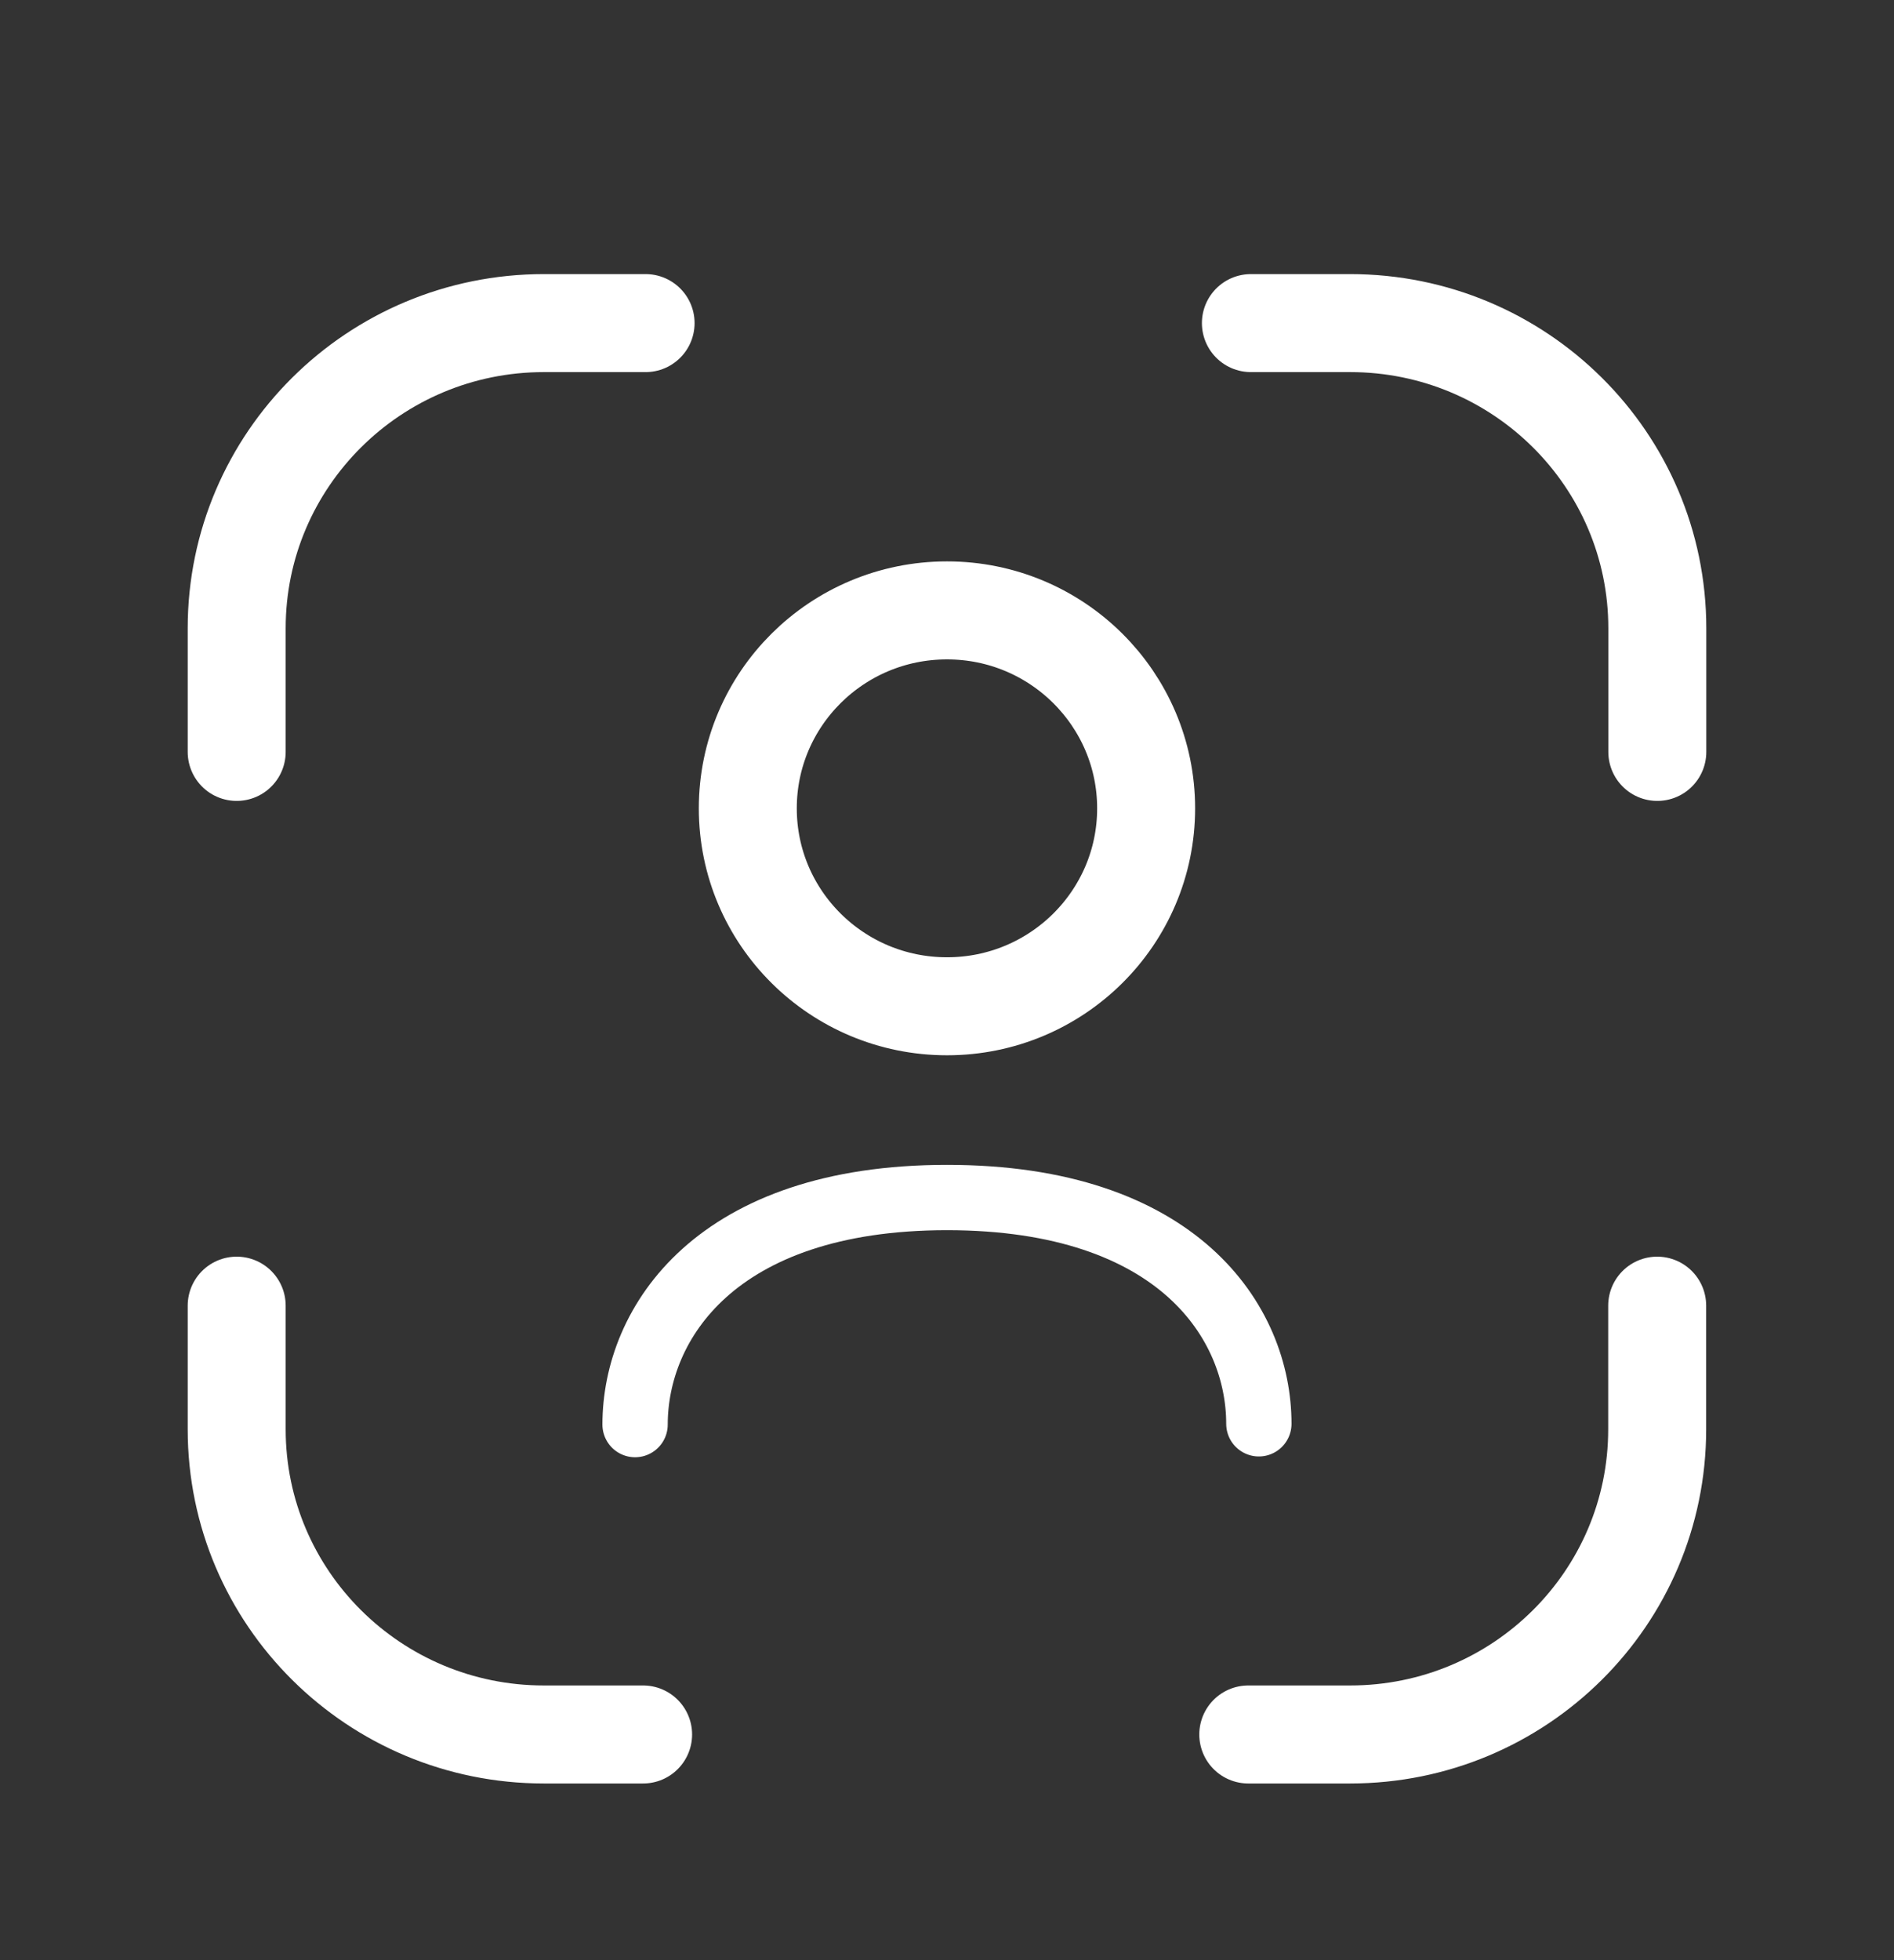
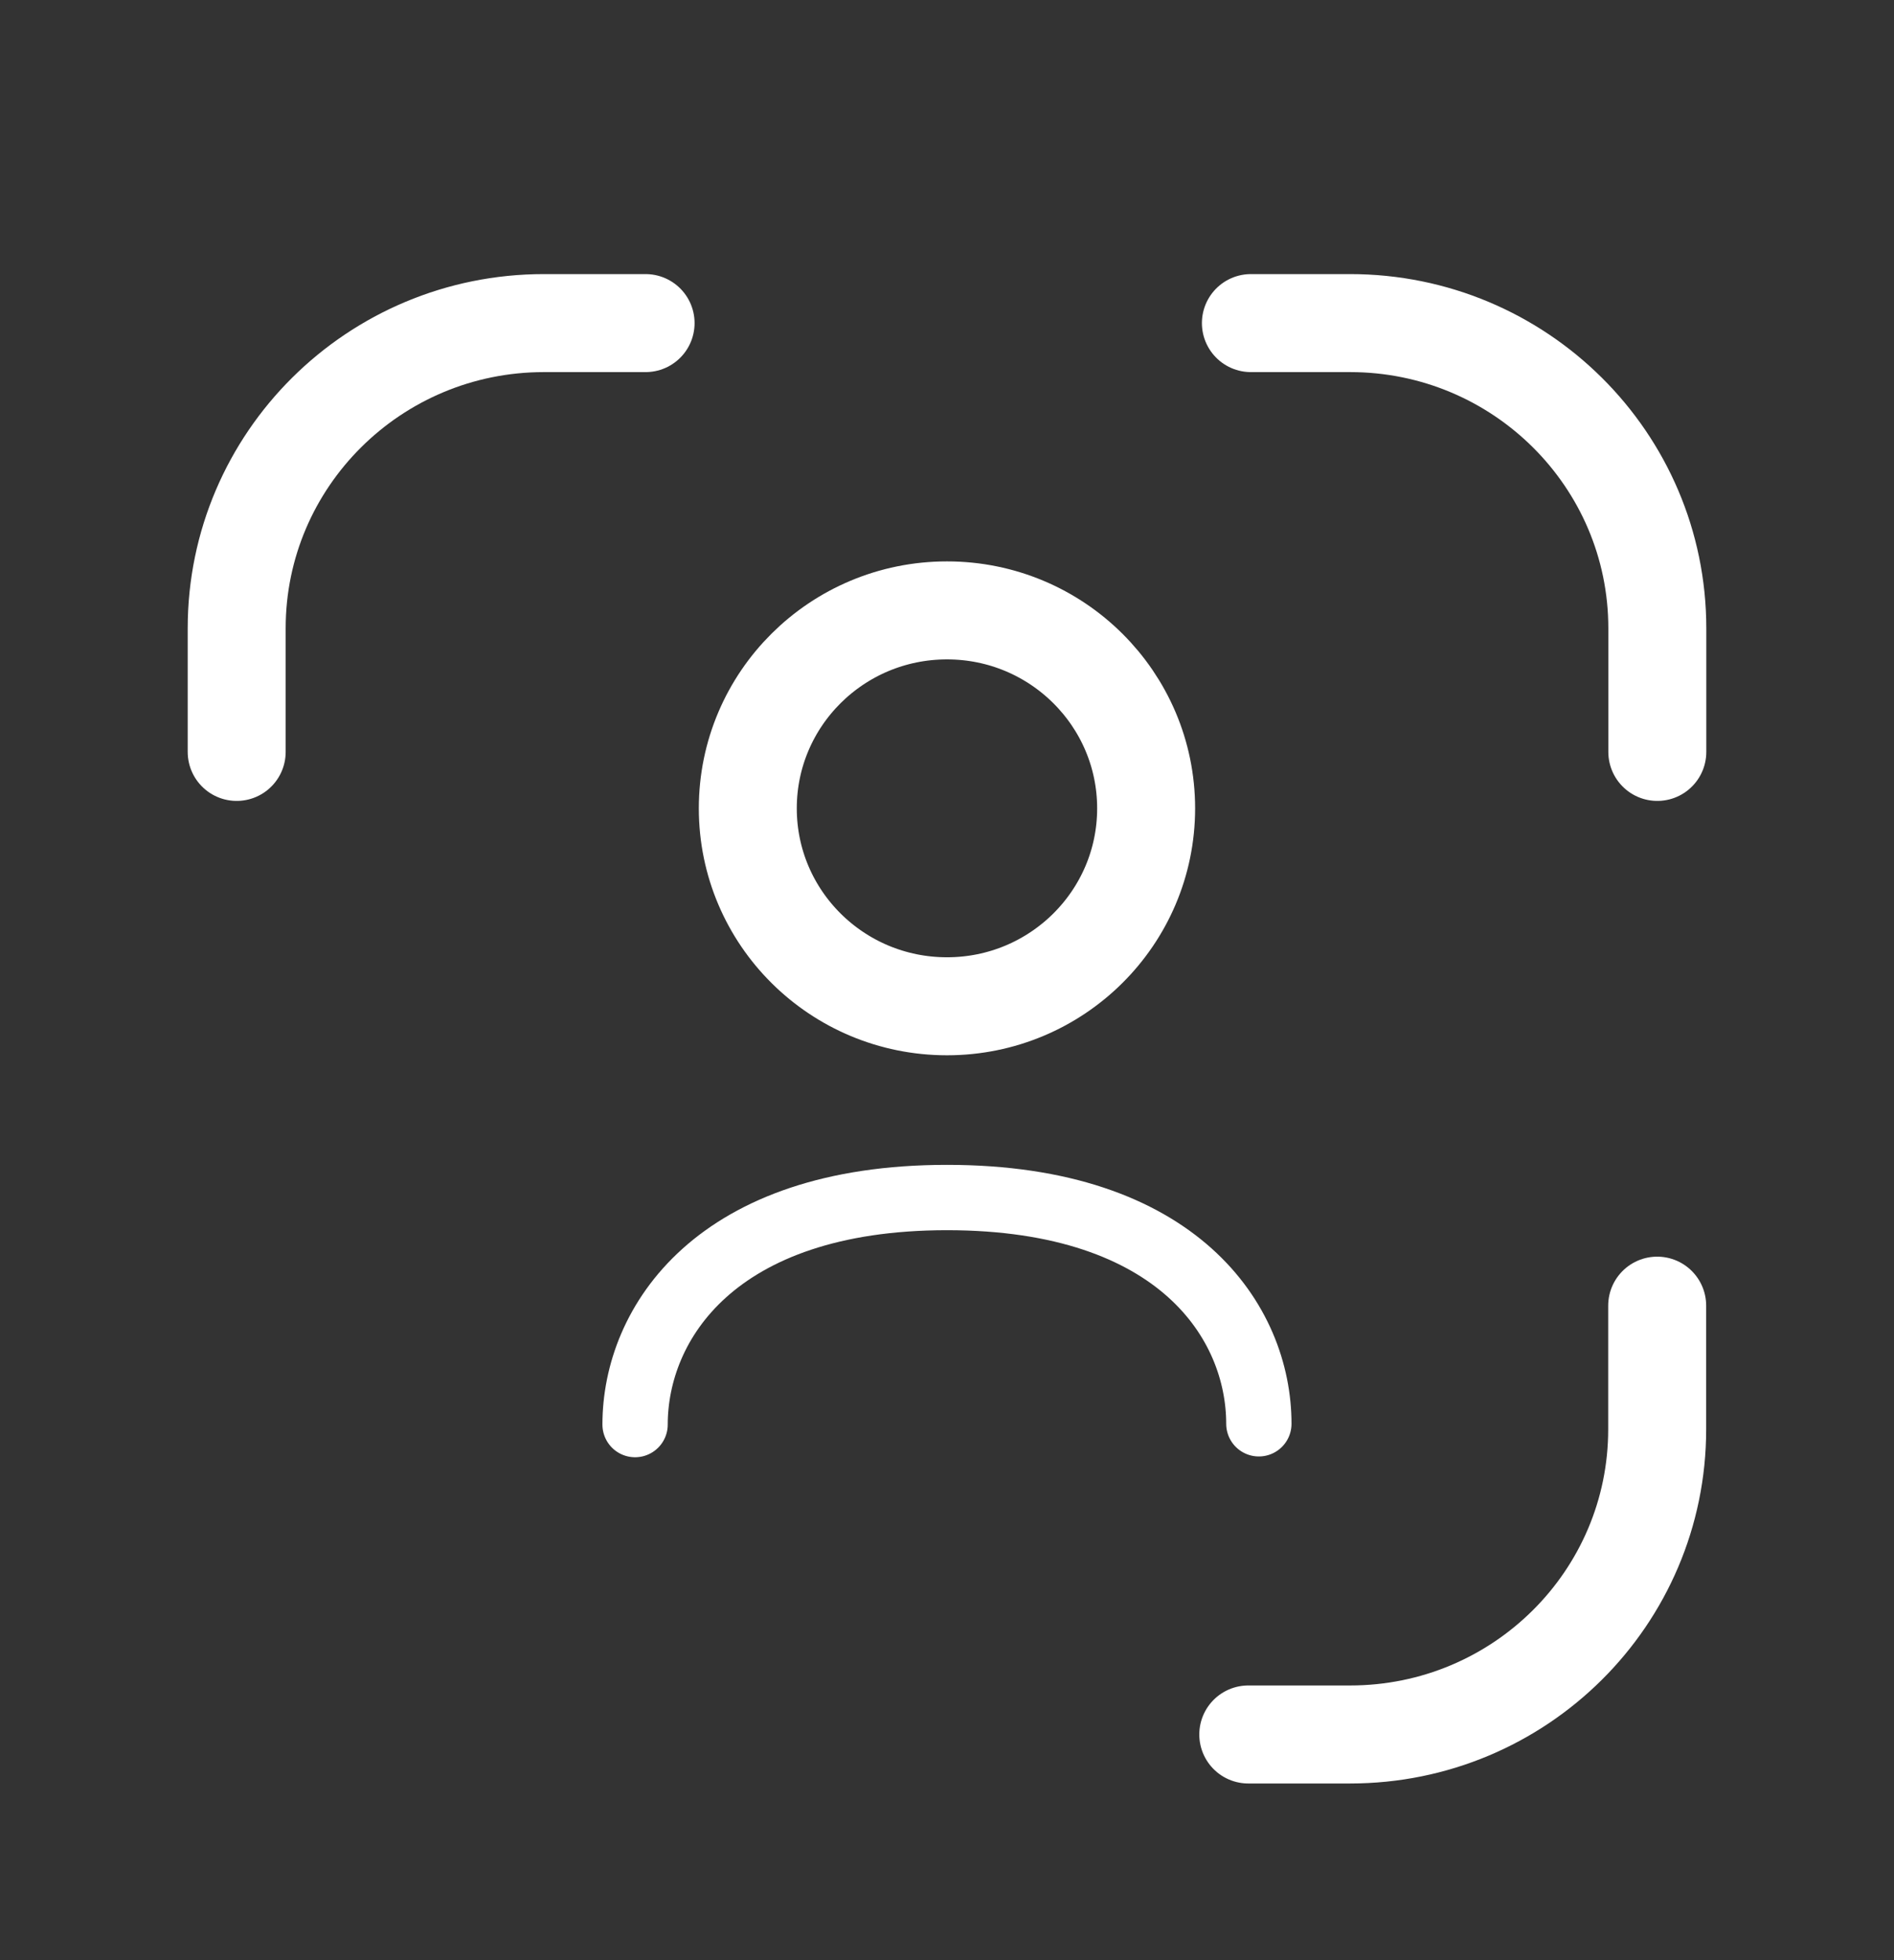
<svg xmlns="http://www.w3.org/2000/svg" width="29" height="30" viewBox="0 0 29 30" fill="none">
  <rect x="0" y="0" width="29" height="30" fill="#333333" stroke="none" />
  <path fill-rule="evenodd" clip-rule="evenodd" d="M17.549 12.372C17.549 14.045 16.184 15.401 14.5 15.401C12.814 15.401 11.45 14.045 11.45 12.372C11.45 10.699 12.814 9.342 14.5 9.342C16.184 9.342 17.549 10.699 17.549 12.372Z" stroke="white" stroke-width="1.5" stroke-linecap="round" stroke-linejoin="round" />
  <path d="M9.724 21.803C9.724 20.255 10.956 18.328 14.5 18.328C18.045 18.328 19.275 20.242 19.275 21.791" stroke="white" stroke-linecap="round" stroke-linejoin="round" />
  <path d="M25.374 19.983V21.875C25.374 24.455 23.27 26.546 20.672 26.546H19.113" stroke="white" stroke-width="1.5" stroke-linecap="round" stroke-linejoin="round" />
-   <path d="M3.624 19.983V21.875C3.624 24.455 5.73 26.546 8.328 26.546H9.847" stroke="white" stroke-width="1.5" stroke-linecap="round" stroke-linejoin="round" />
  <path d="M3.624 11.508V9.616C3.624 7.037 5.73 4.945 8.328 4.945H9.885" stroke="white" stroke-width="1.5" stroke-linecap="round" stroke-linejoin="round" />
  <path d="M25.376 11.508V9.616C25.376 7.037 23.27 4.945 20.672 4.945H19.153" stroke="white" stroke-width="1.5" stroke-linecap="round" stroke-linejoin="round" />
</svg>